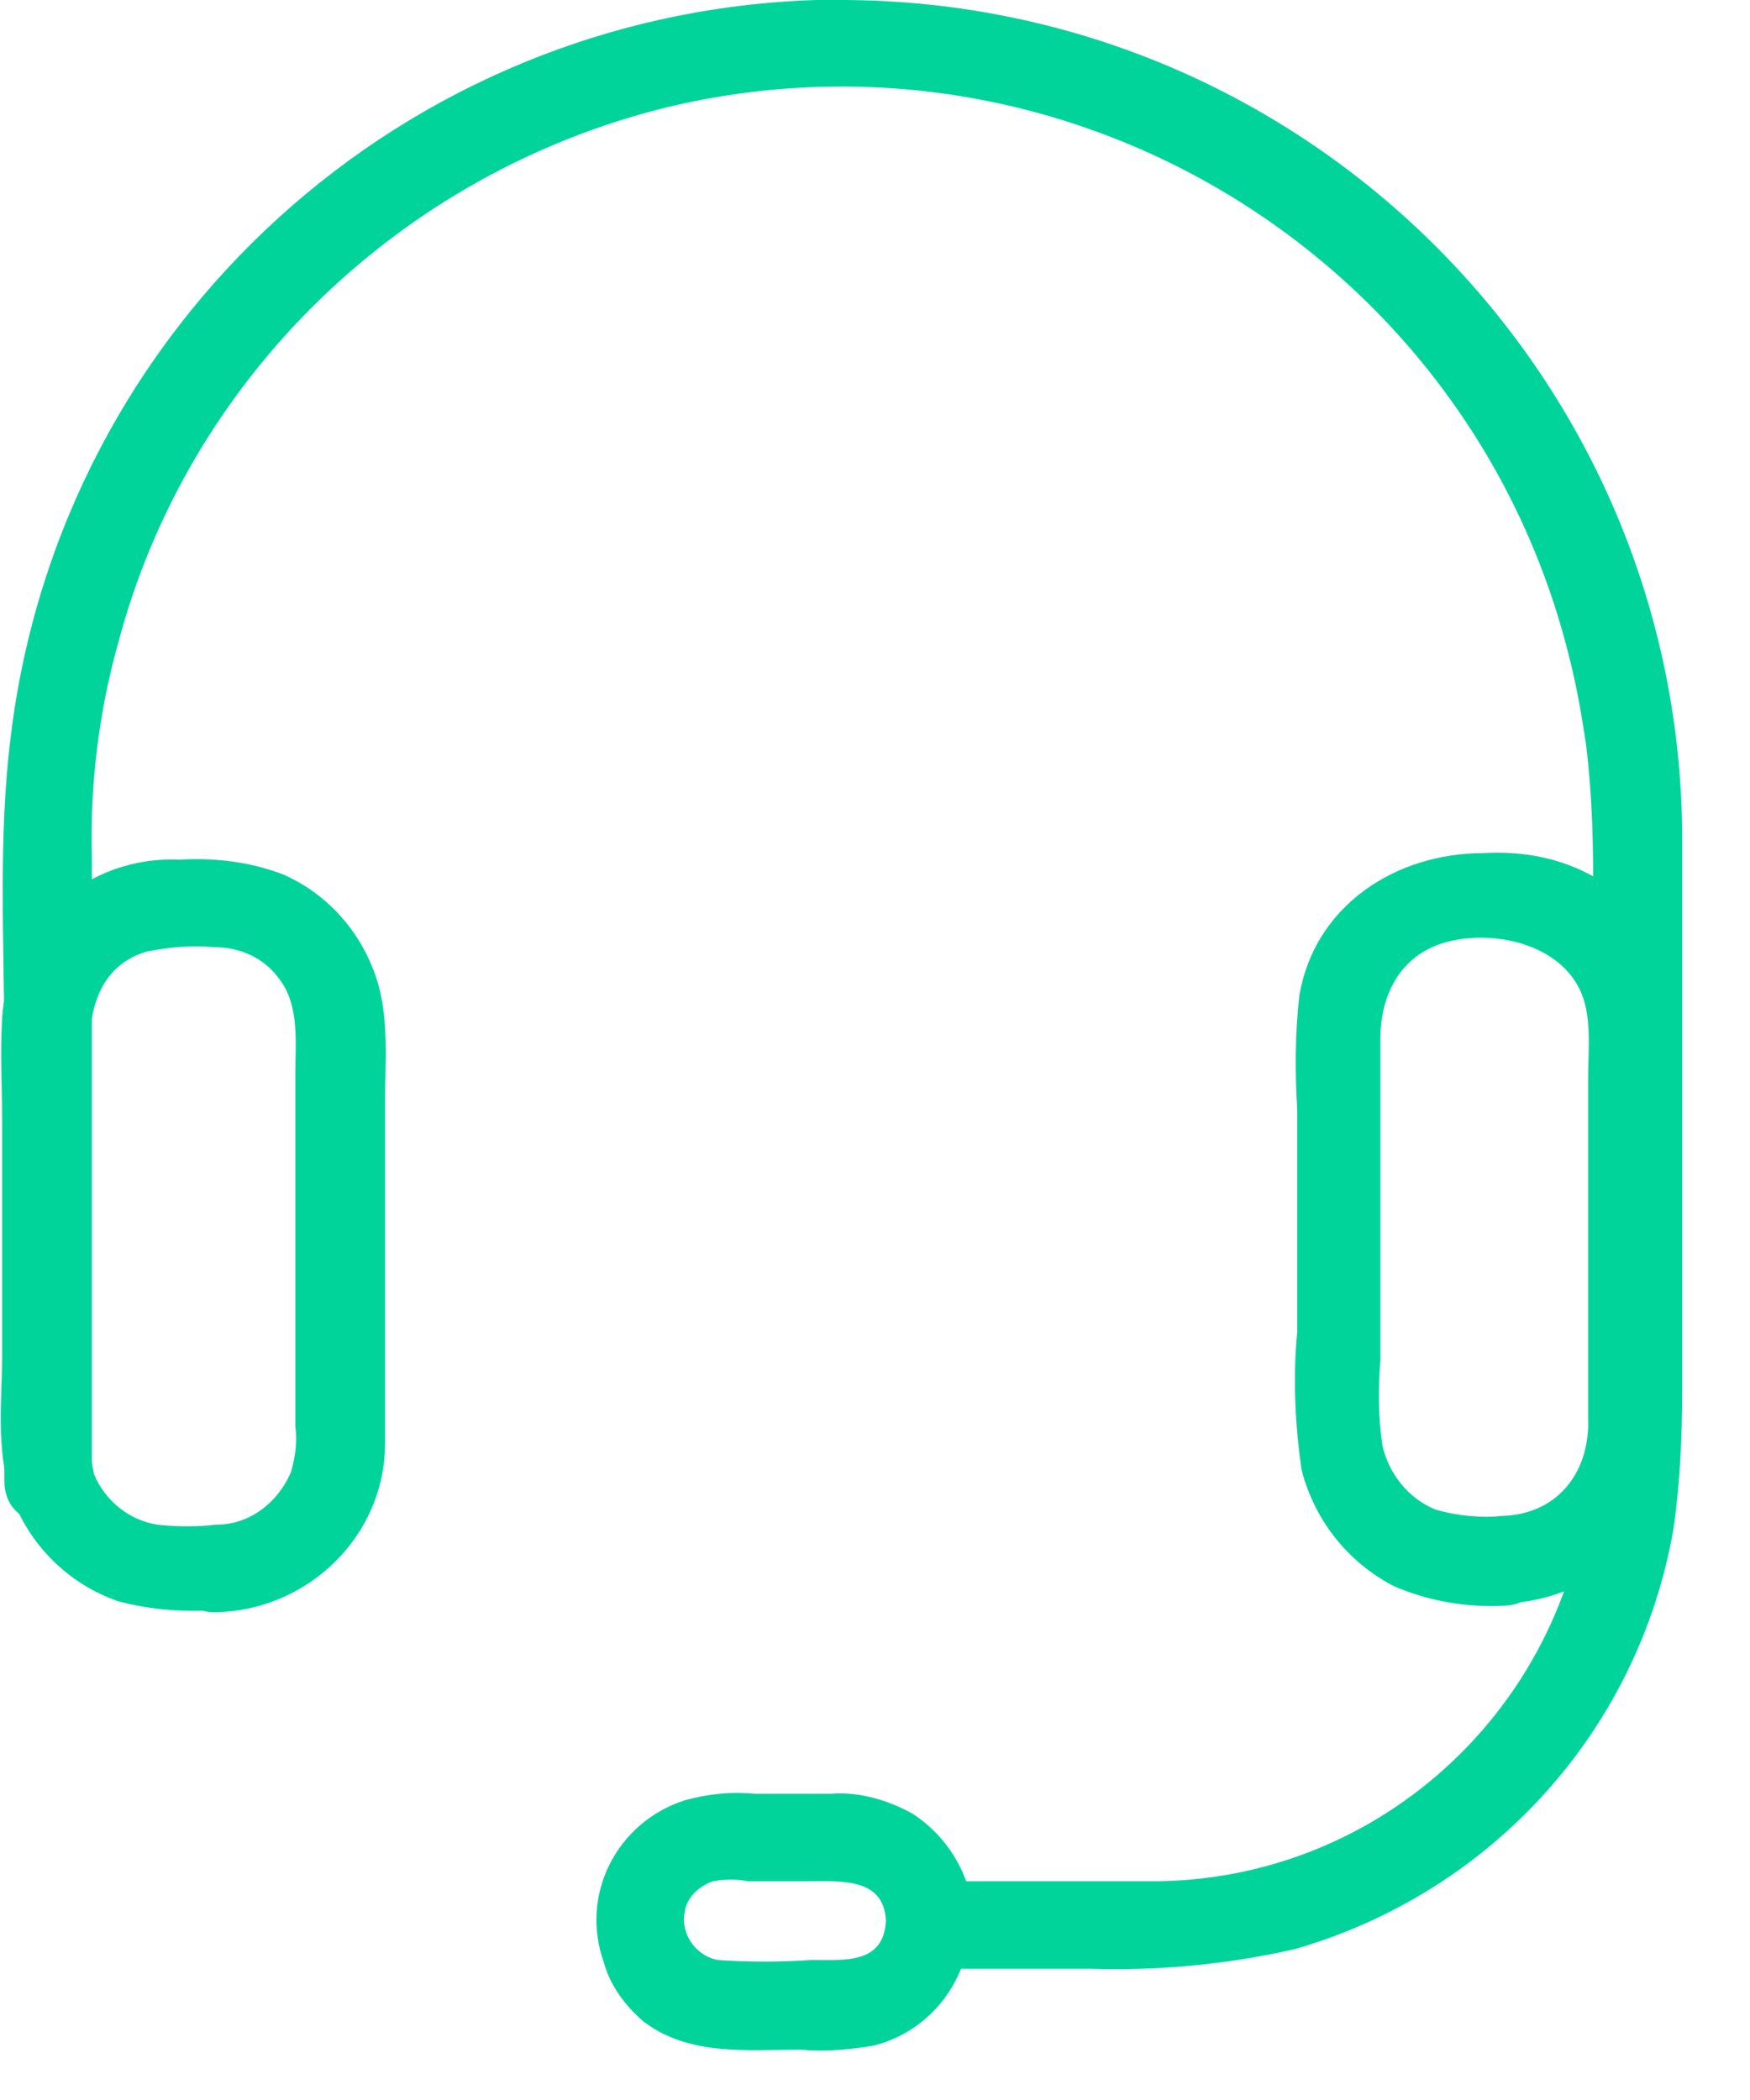
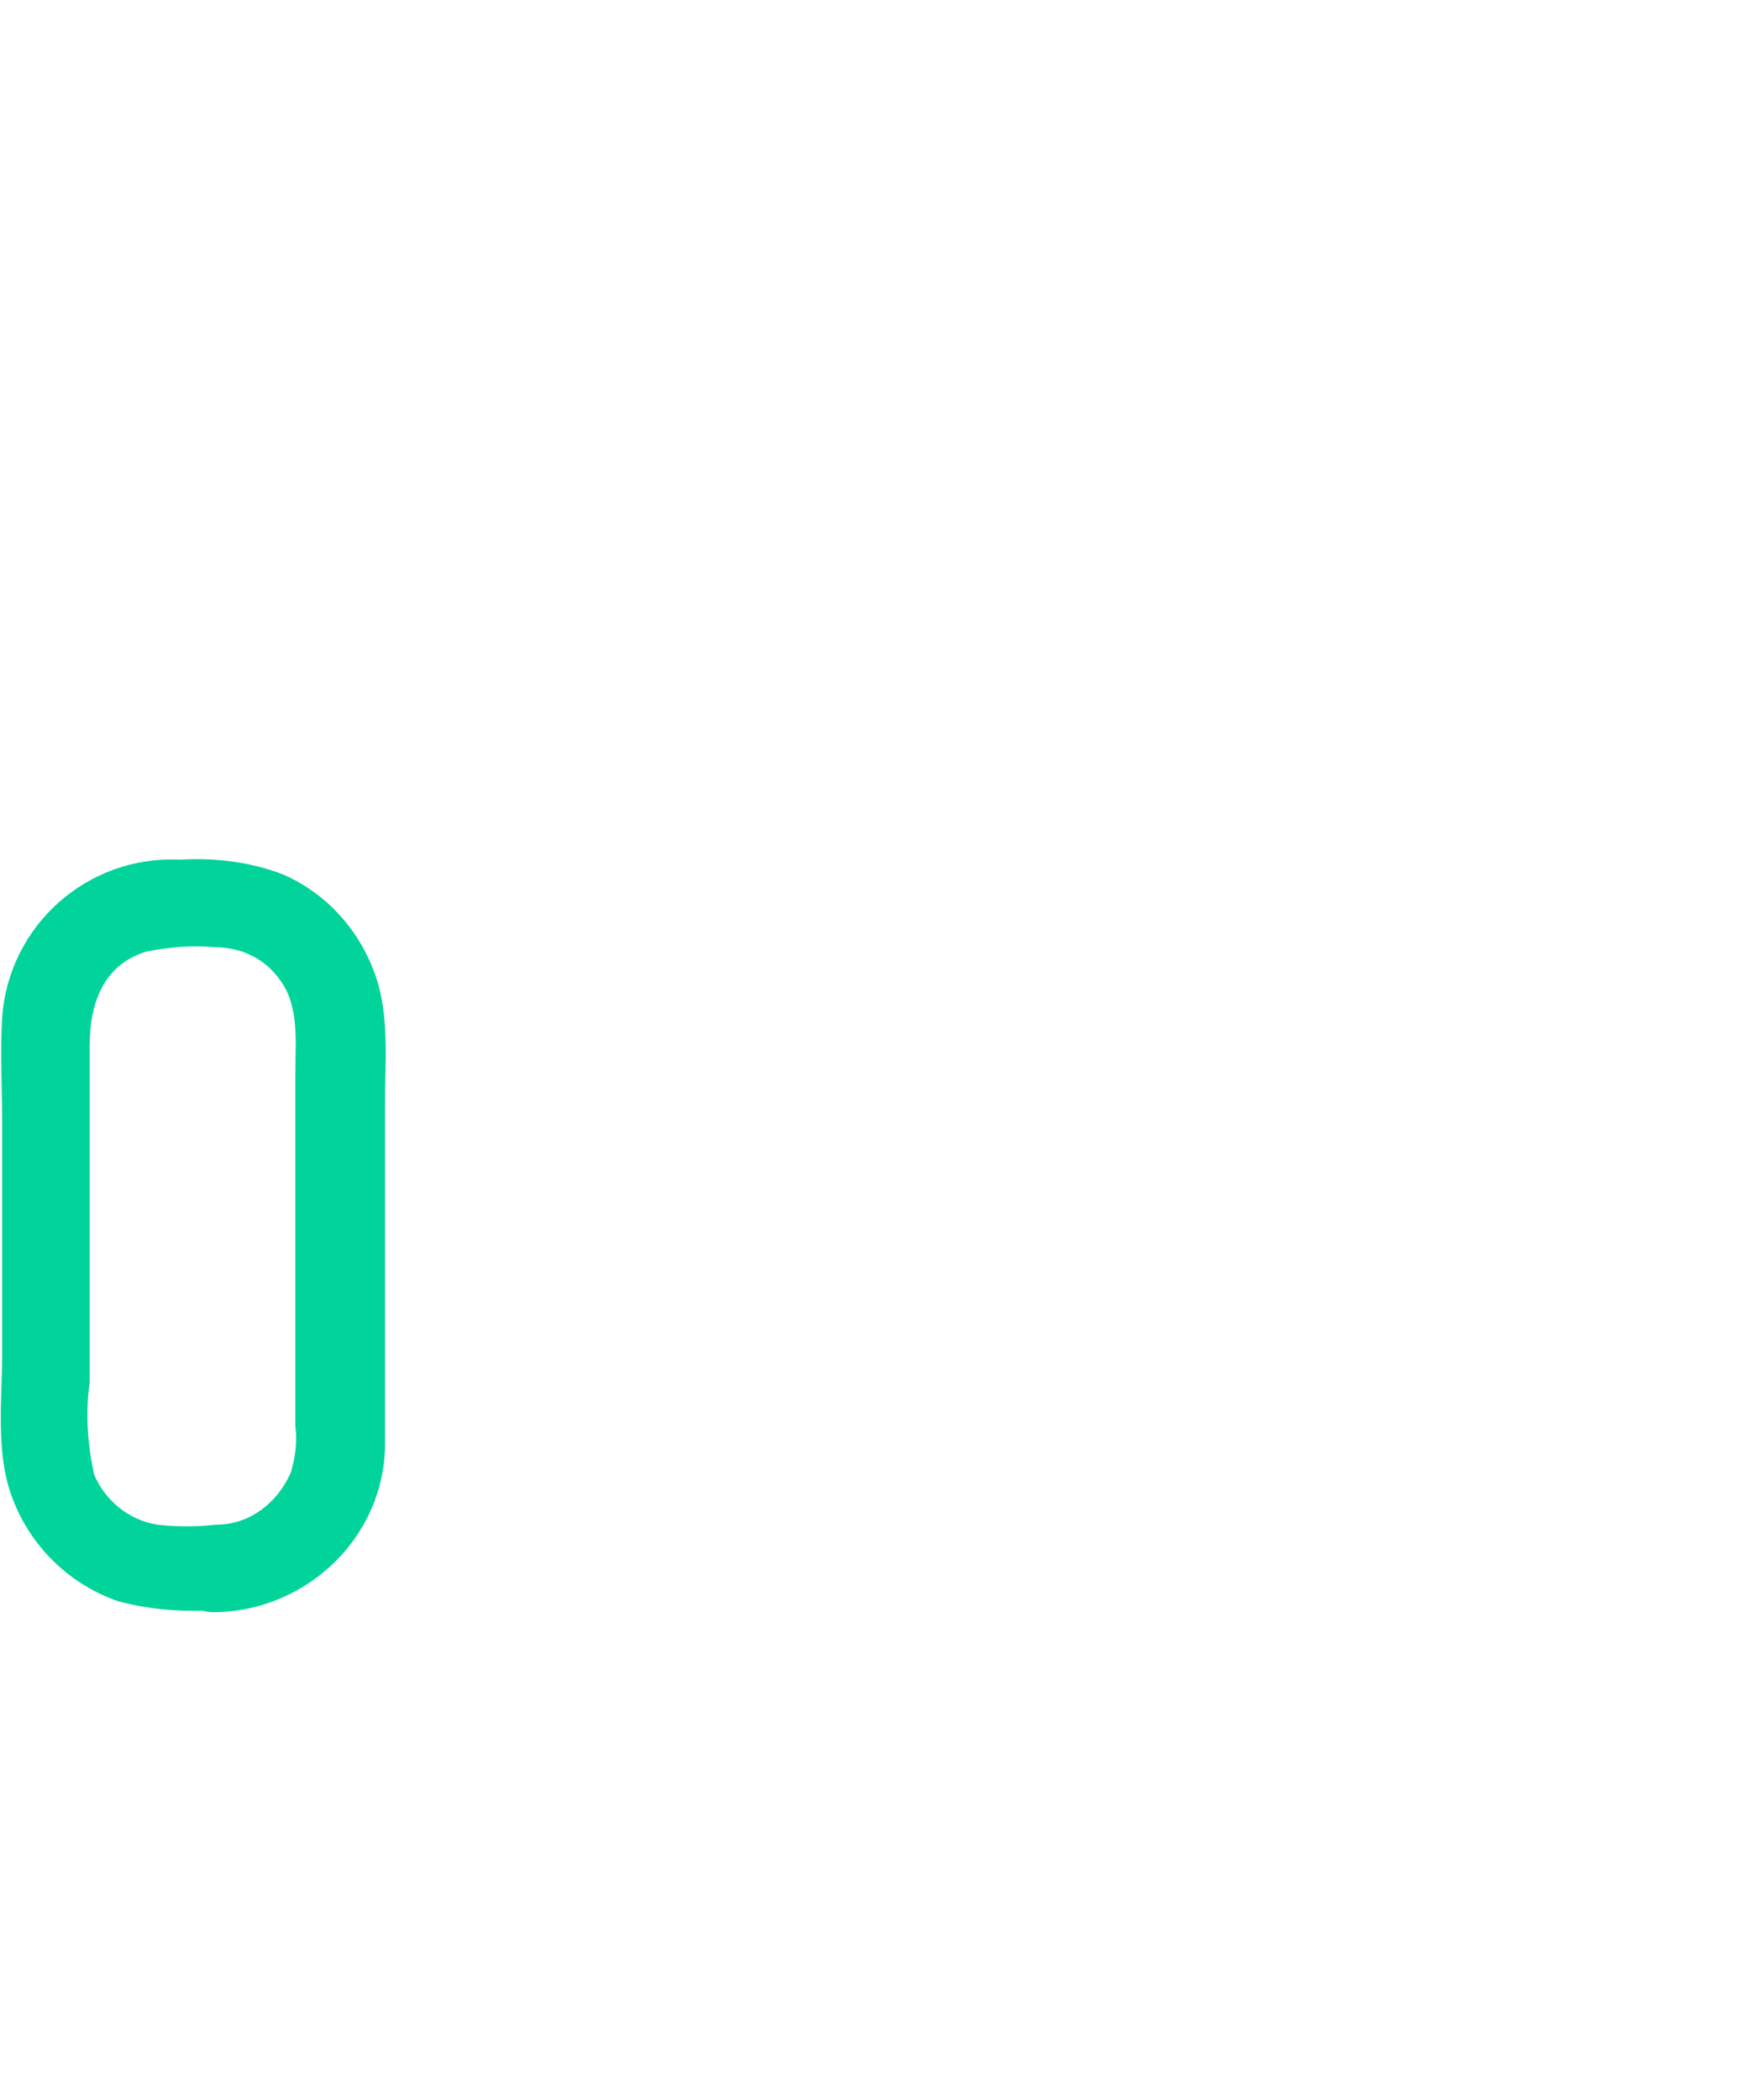
<svg xmlns="http://www.w3.org/2000/svg" version="1.1" x="0px" y="0px" viewBox="0 0 80 96">
  <title>support</title>
  <g>
    <g>
-       <path fill="#00d49a" d="M42.5,90h7.3c3.2,0.1,6.3-0.2,9.4-0.9c9-2.6,15.7-10,17.3-19.2c0.3-2.1,0.4-4.2,0.4-6.4V38.4C76.9,17.3,59.8,0.1,38.6,0      c-0.4,0-0.9,0-1.3,0C18.5,0.6,2.8,14.8,0.5,33.6c-0.6,4.7-0.3,9.6-0.3,14.3v19.8c0,2.6,4,2.6,4,0V39.3c-0.1-3.3,0.3-6.7,1.2-9.9       C8.6,17.3,18.3,7.9,30.5,4.9c18.4-4.4,36.9,7,41.3,25.4c0.3,1.2,0.5,2.4,0.7,3.7c0.6,4.8,0.2,9.7,0.2,14.5v17       C72.9,76.6,64.1,85.8,53,86c-0.2,0-0.3,0-0.5,0h-10C39.9,86,39.9,90,42.5,90L42.5,90z" />
      <path fill="#00d49a" d="M9.9,69.7c-0.9,0.1-1.8,0.1-2.7,0c-1.3-0.2-2.4-1.1-2.9-2.3C4,66,3.9,64.6,4.1,63.2V47.8c0-1.9,0.6-3.7,2.6-4.3      c1-0.2,2.1-0.3,3.1-0.2c1.2,0,2.3,0.5,3,1.5c0.9,1.2,0.7,2.9,0.7,4.3v16.1c0.1,0.7,0,1.4-0.2,2.1C12.7,68.7,11.4,69.7,9.9,69.7      c-2.6,0.1-2.6,4.1,0,4c4.2-0.1,7.7-3.5,7.7-7.7c0-1.8,0-3.6,0-5.4V50.4c0-1.8,0.2-3.9-0.4-5.7C16.5,42.6,15,40.9,13,40      c-1.5-0.6-3.2-0.8-4.8-0.7c-4.2-0.2-7.8,3-8.1,7.2c-0.1,1.6,0,3.3,0,4.9v10.4c0,2.1-0.3,4.5,0.4,6.5c0.8,2.3,2.6,4.1,4.9,4.9      c1.5,0.4,3,0.5,4.5,0.4C12.5,73.7,12.5,69.7,9.9,69.7z" />
-       <path fill="#00d49a" d="M68.7,69.3c-1,0.1-2.1,0-3.1-0.3c-1.2-0.5-2.1-1.6-2.4-2.9c-0.2-1.3-0.2-2.6-0.1-3.9V47.5c0-2,0.9-3.8,2.9-4.4       s5.1-0.1,6.2,2.1c0.6,1.2,0.4,2.8,0.4,4.1v15.5C72.7,67.2,71.3,69.2,68.7,69.3c-2.6,0.1-2.6,4.1,0,4c4.4-0.1,7.9-3.6,8-8      c0-1.6,0-3.2,0-4.8v-10c0.1-1.8,0.1-3.6-0.2-5.4c-0.5-2.1-1.8-3.9-3.6-5c-1.6-0.9-3.3-1.2-5.1-1.1c-4,0-7.7,2.4-8.4,6.5       c-0.2,1.7-0.2,3.5-0.1,5.2v10.2c-0.2,2.1-0.1,4.2,0.2,6.3c0.6,2.3,2.1,4.2,4.2,5.3c1.6,0.7,3.4,1,5.1,0.9       C71.3,73.3,71.3,69.3,68.7,69.3z" />
-       <path fill="#00d49a" d="M40.5,87.8c-0.1,2-1.9,1.8-3.4,1.8c-1.4,0.1-2.9,0.1-4.3,0c-1-0.2-1.7-1.2-1.5-2.2c0.1-0.7,0.7-1.2,1.3-1.4      c0.5-0.1,1.1-0.1,1.6,0h2.6C38.4,86,40.4,85.8,40.5,87.8c0.1,2.6,4.1,2.6,4,0.1c0-2-1.1-3.9-2.8-5c-1.1-0.6-2.4-1-3.7-0.9h-3.5      c-1.1-0.1-2.1,0-3.2,0.3c-3.1,1-4.8,4.3-3.7,7.4c0.3,1.1,1,2,1.8,2.7c2.1,1.6,4.7,1.3,7.2,1.3c1.1,0.1,2.3,0,3.4-0.2      c2.6-0.7,4.3-3,4.4-5.7C44.6,85.2,40.6,85.2,40.5,87.8z" />
    </g>
  </g>
</svg>